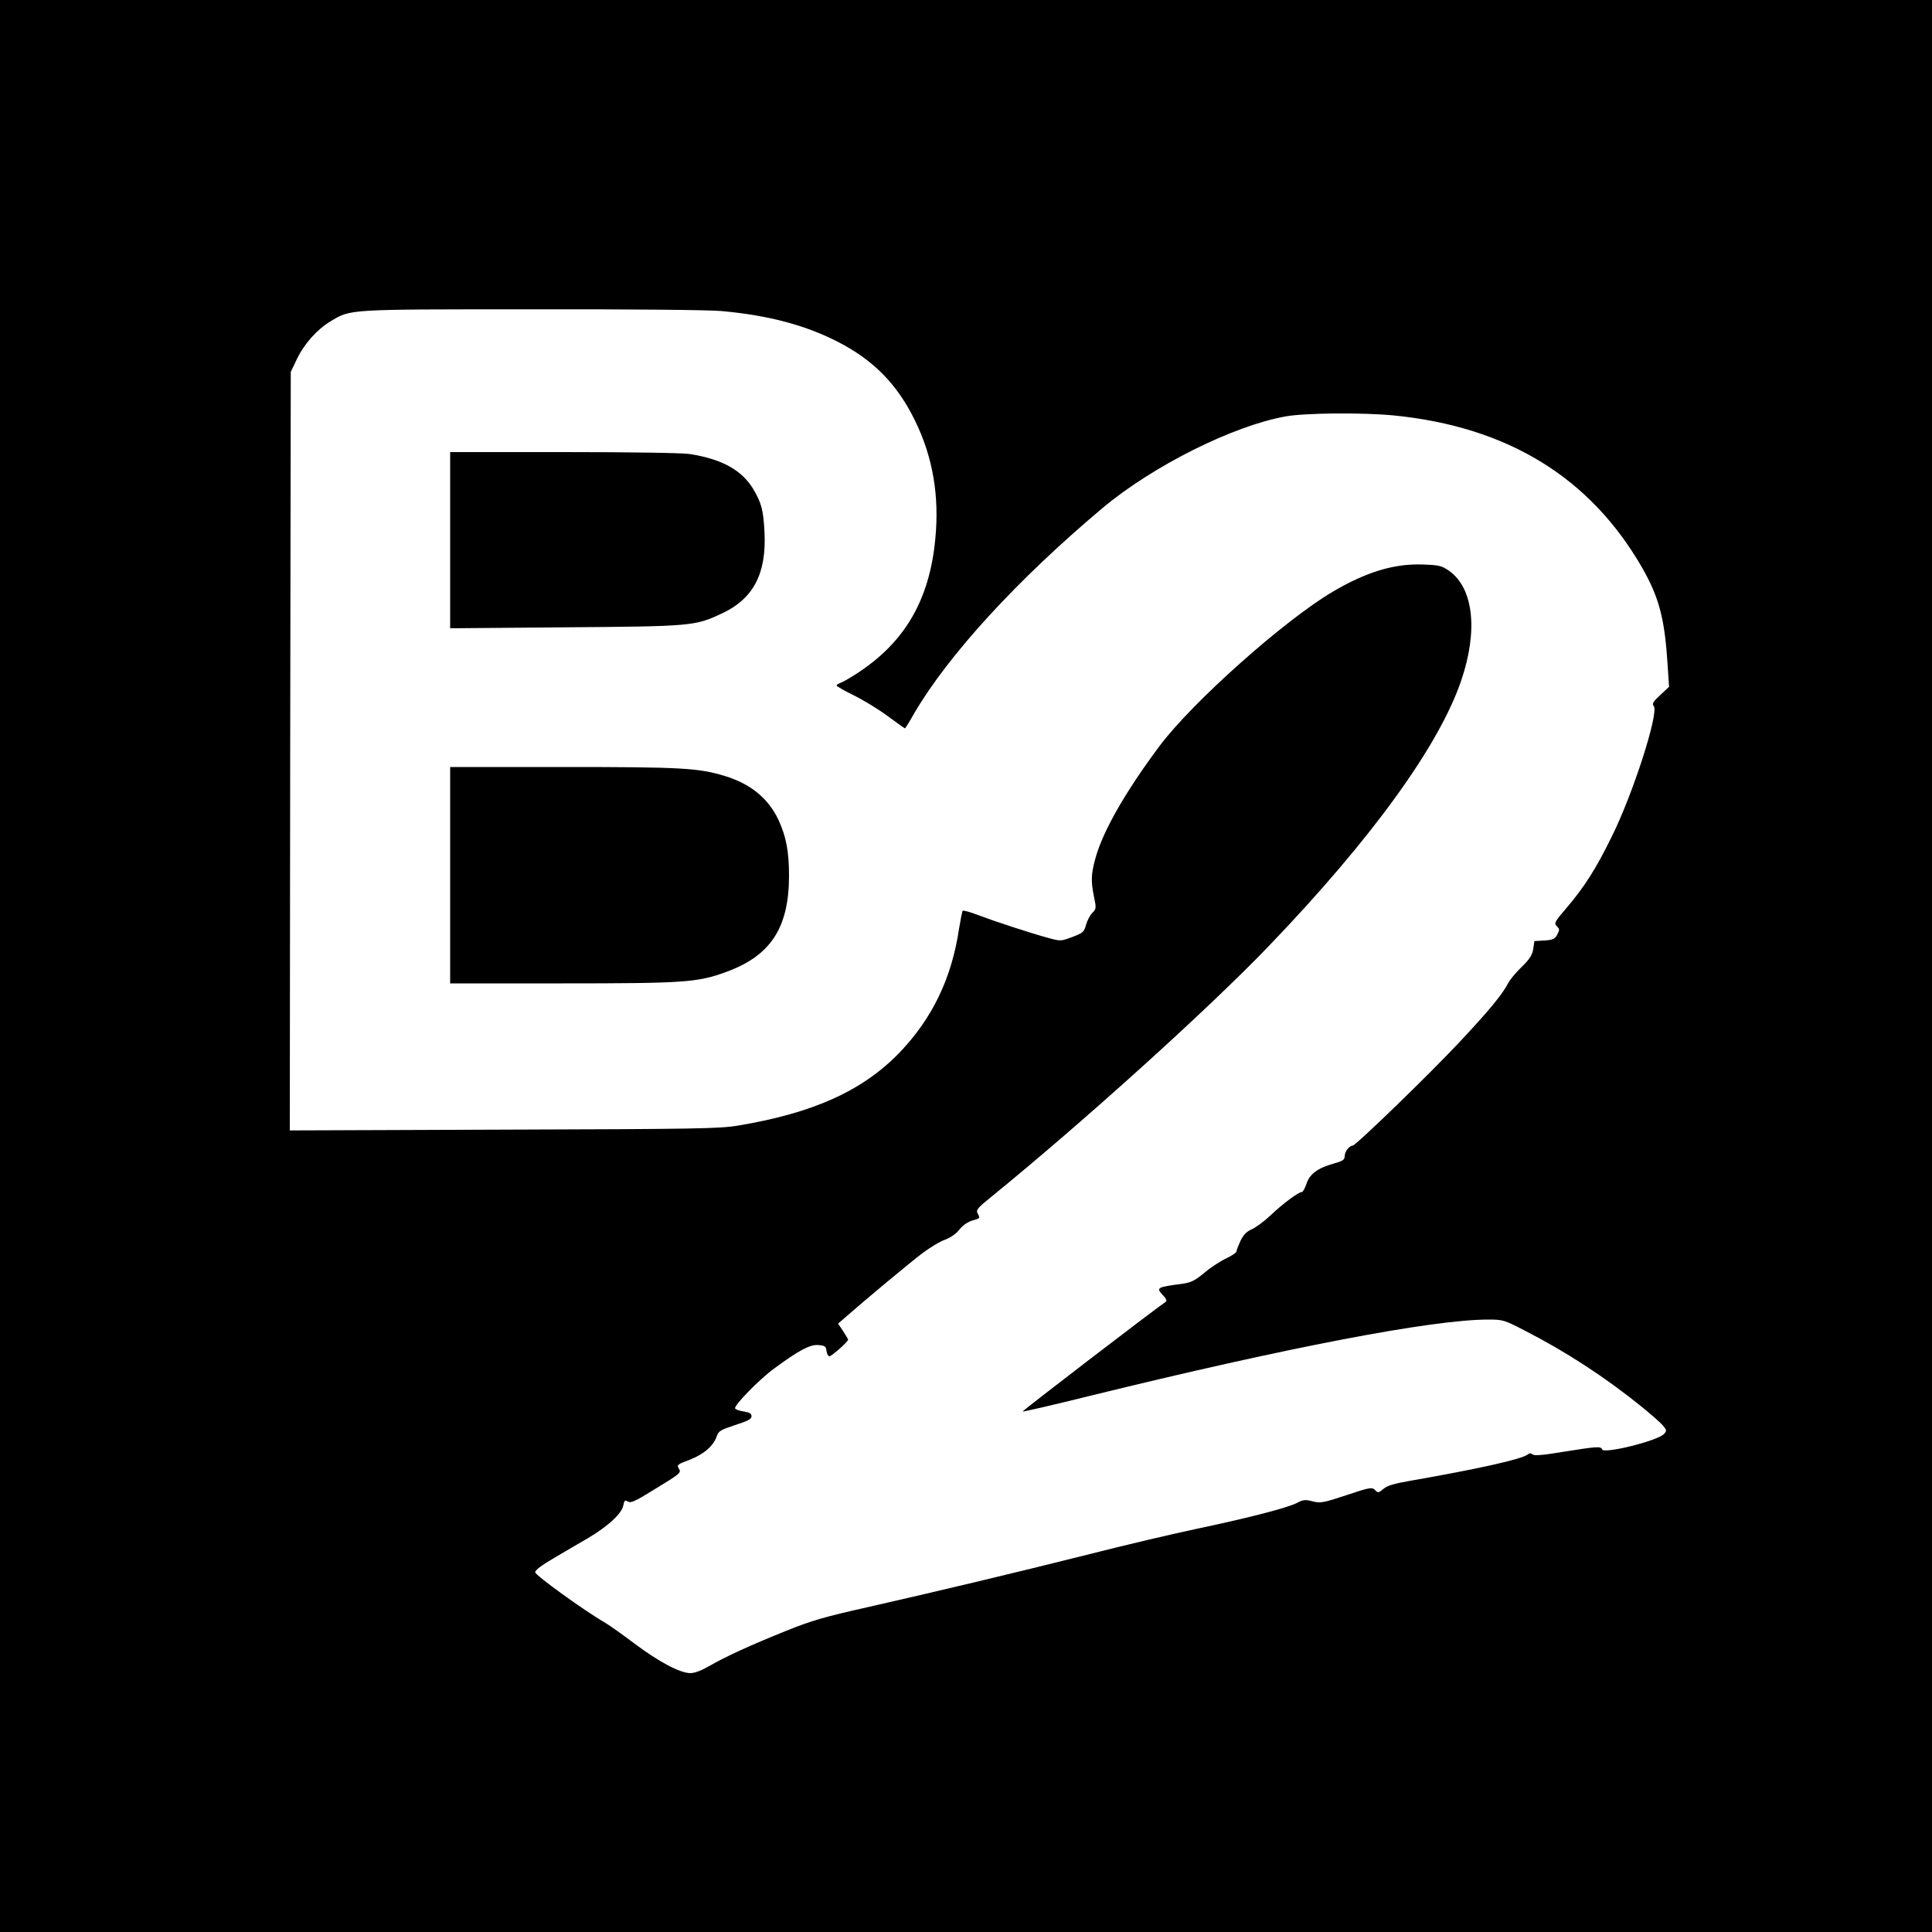
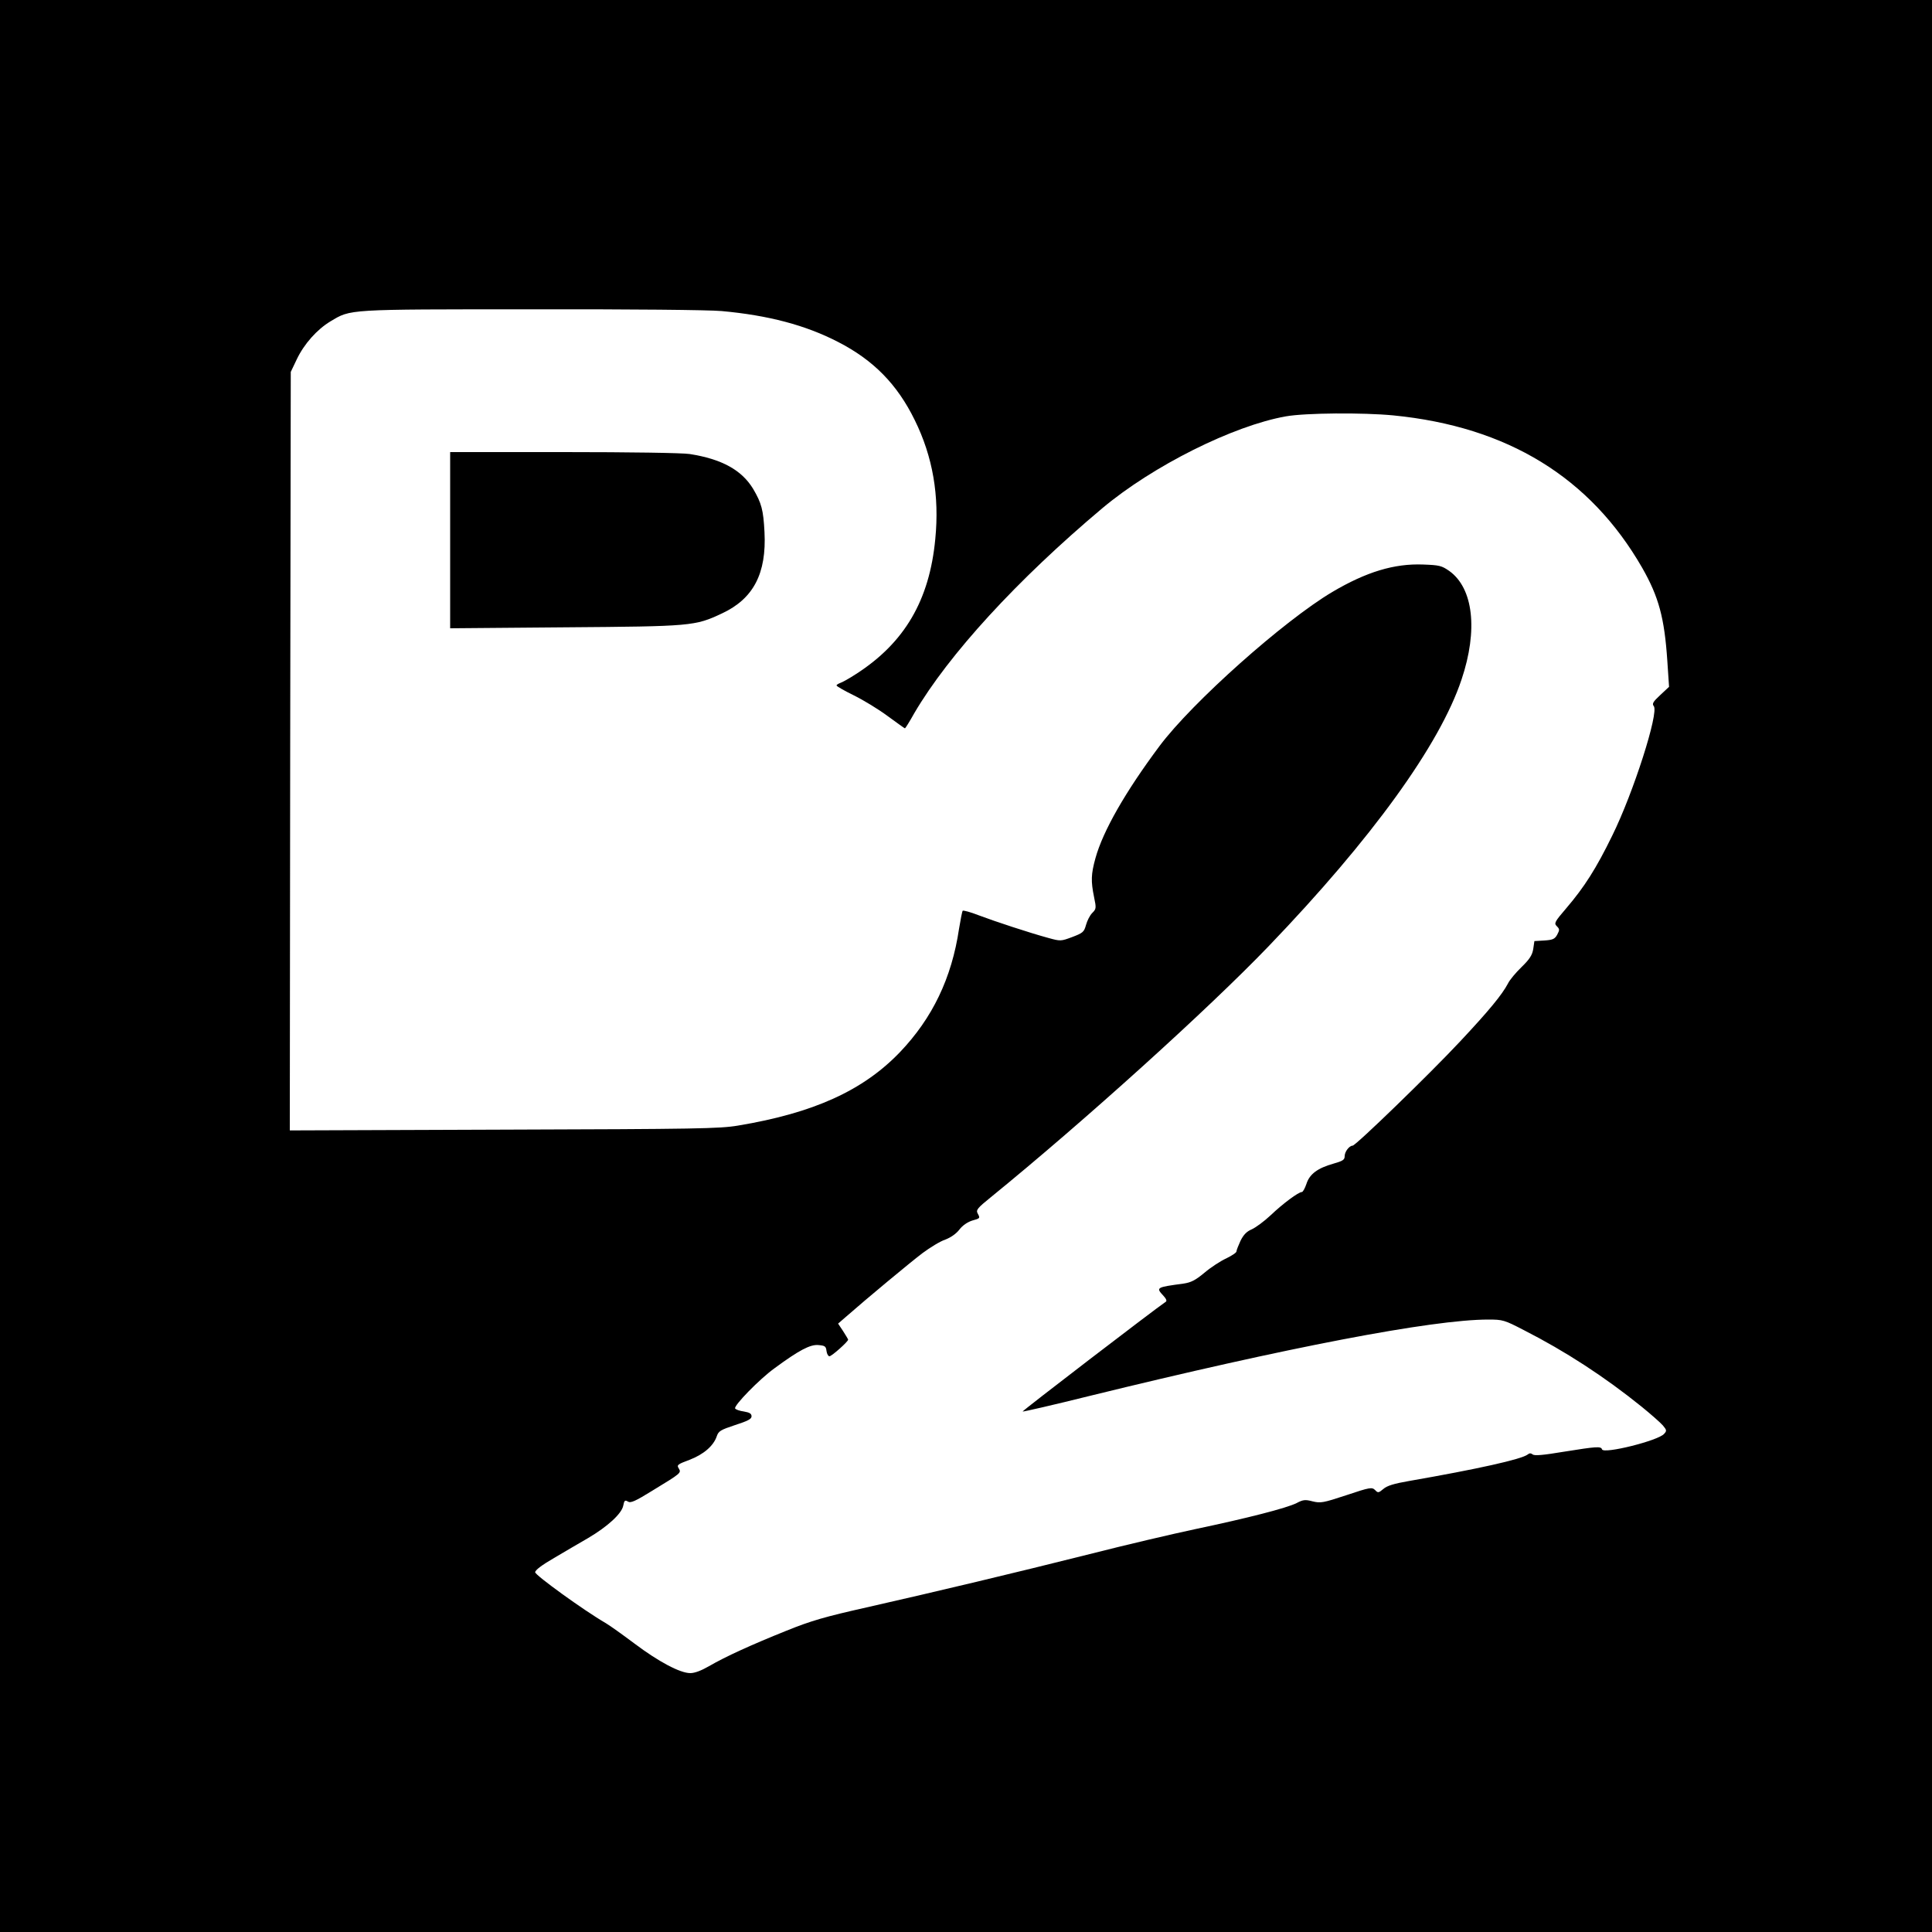
<svg xmlns="http://www.w3.org/2000/svg" version="1.0" width="1000pt" height="1000pt" viewBox="0 0 1000 1000" preserveAspectRatio="xMidYMid meet">
  <g transform="translate(0,1000) scale(0.1,-0.1)" fill="#000000" stroke="none">
    <path d="M0 5000 l0 -5000 5000 0 5000 0 0 5000 0 5000 -5000 0 -5000 0 0 -5000z m3735 3390 c242 -22 435 -73 603 -160 183 -94 306 -219 397 -405 93 -189 128 -391 106 -615 -30 -317 -159 -537 -409 -698 -35 -23 -73 -44 -83 -47 -10 -4 -19 -9 -19 -13 0 -4 40 -27 89 -51 49 -24 128 -72 175 -107 48 -35 88 -64 90 -64 2 0 24 35 48 78 178 304 534 692 973 1061 262 220 679 428 951 476 102 18 399 20 555 5 592 -58 1020 -321 1289 -789 86 -151 115 -259 130 -481 l9 -135 -46 -43 c-37 -34 -43 -45 -33 -57 27 -33 -105 -447 -215 -670 -83 -170 -144 -266 -238 -376 -61 -71 -64 -78 -49 -93 15 -15 15 -19 2 -44 -13 -23 -23 -27 -67 -30 l-51 -3 -6 -41 c-5 -31 -18 -52 -60 -93 -30 -29 -62 -67 -71 -86 -30 -57 -98 -140 -248 -300 -156 -167 -540 -539 -556 -539 -17 0 -41 -31 -41 -54 0 -19 -9 -25 -58 -39 -82 -23 -124 -54 -140 -105 -8 -23 -18 -42 -24 -42 -17 0 -97 -59 -161 -120 -34 -32 -78 -64 -98 -73 -26 -11 -42 -27 -58 -59 -11 -24 -21 -49 -21 -55 0 -7 -24 -22 -52 -36 -29 -13 -80 -46 -113 -74 -48 -40 -70 -51 -110 -57 -141 -19 -143 -20 -103 -63 14 -15 19 -27 12 -31 -62 -42 -744 -565 -741 -568 2 -2 159 34 348 81 1022 251 1773 395 2062 395 75 0 83 -2 185 -55 214 -109 417 -241 609 -396 48 -39 98 -83 110 -97 20 -24 21 -28 6 -44 -31 -35 -312 -105 -321 -80 -5 17 -28 15 -197 -12 -108 -18 -153 -22 -162 -14 -9 7 -17 7 -25 0 -31 -25 -261 -76 -617 -138 -75 -13 -112 -24 -131 -41 -25 -21 -28 -21 -43 -5 -16 15 -26 14 -148 -27 -121 -40 -134 -42 -175 -32 -38 10 -49 9 -83 -9 -52 -26 -255 -78 -521 -134 -118 -25 -366 -83 -550 -130 -390 -98 -789 -193 -1155 -276 -214 -48 -287 -69 -413 -120 -182 -73 -318 -135 -402 -184 -40 -23 -74 -36 -97 -36 -53 0 -164 59 -289 153 -60 45 -127 93 -149 106 -114 66 -365 248 -365 263 0 11 34 37 98 74 53 31 132 78 176 103 100 59 174 126 182 168 5 27 9 30 24 21 14 -9 37 1 126 56 151 92 151 92 137 116 -11 17 -6 21 56 44 73 28 124 72 141 122 9 27 20 33 95 58 65 21 85 31 85 45 0 14 -10 20 -39 25 -22 3 -43 10 -46 16 -8 14 126 152 204 208 126 93 185 124 227 120 34 -3 39 -6 42 -31 2 -15 9 -27 15 -27 12 0 97 76 97 86 0 2 -12 22 -26 44 l-26 39 38 33 c108 95 338 286 399 332 39 29 91 61 118 70 29 11 57 31 73 52 16 21 41 38 65 46 43 12 43 12 29 38 -9 17 0 28 67 82 483 393 1127 975 1440 1301 532 554 885 1041 998 1380 86 256 61 473 -64 562 -39 27 -51 30 -134 33 -150 6 -295 -38 -471 -142 -251 -149 -725 -571 -894 -797 -177 -237 -293 -440 -332 -581 -23 -83 -24 -119 -7 -202 12 -57 11 -61 -10 -82 -12 -12 -26 -40 -32 -62 -10 -36 -16 -41 -71 -62 -59 -22 -61 -22 -123 -5 -99 27 -275 85 -360 117 -43 17 -81 27 -84 24 -3 -3 -11 -45 -19 -93 -38 -256 -138 -463 -306 -639 -191 -199 -447 -315 -838 -380 -95 -16 -213 -18 -1213 -21 l-1107 -4 2 1963 3 1963 31 65 c38 80 105 155 175 197 106 63 77 62 1039 62 514 1 920 -3 985 -9z" />
    <path d="M2330 7204 l0 -456 593 5 c656 5 674 6 814 72 163 76 231 207 220 421 -6 115 -15 149 -59 224 -59 97 -162 154 -328 180 -38 6 -310 10 -652 10 l-588 0 0 -456z" />
-     <path d="M2330 5470 l0 -560 578 0 c636 0 702 5 850 59 231 84 325 228 326 496 0 128 -15 206 -55 292 -53 112 -146 187 -279 227 -136 41 -221 46 -832 46 l-588 0 0 -560z" />
  </g>
</svg>